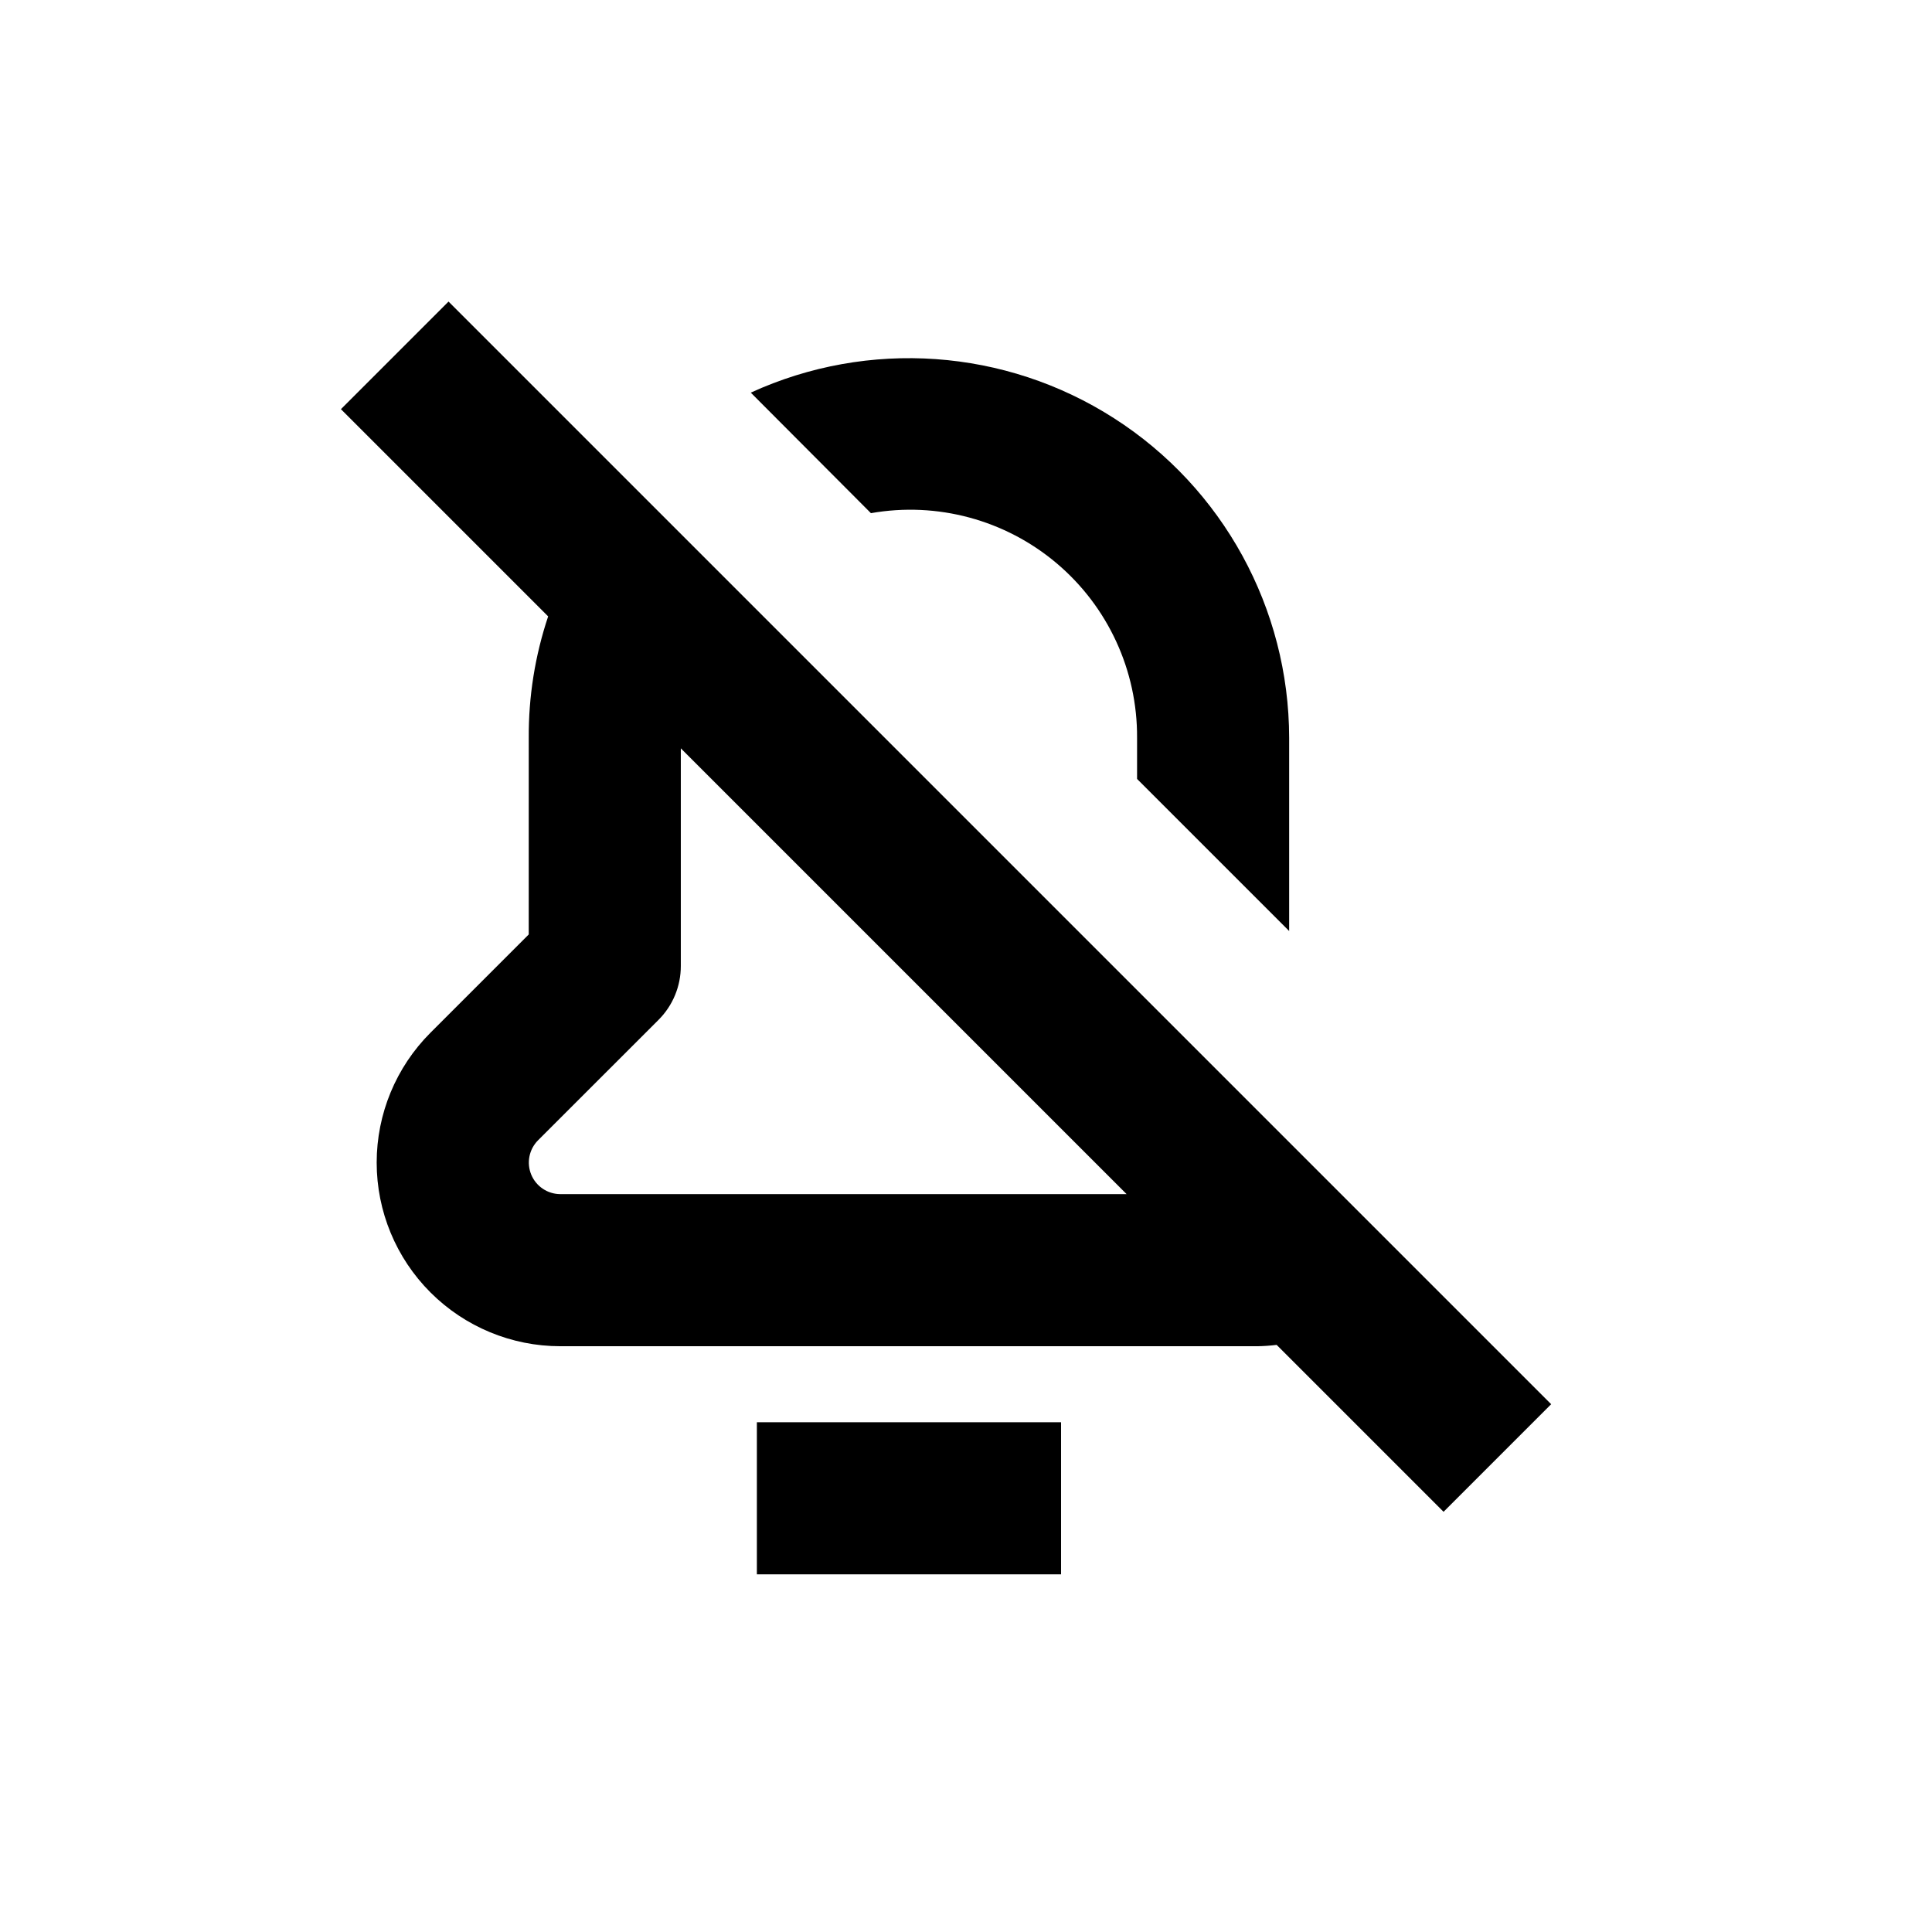
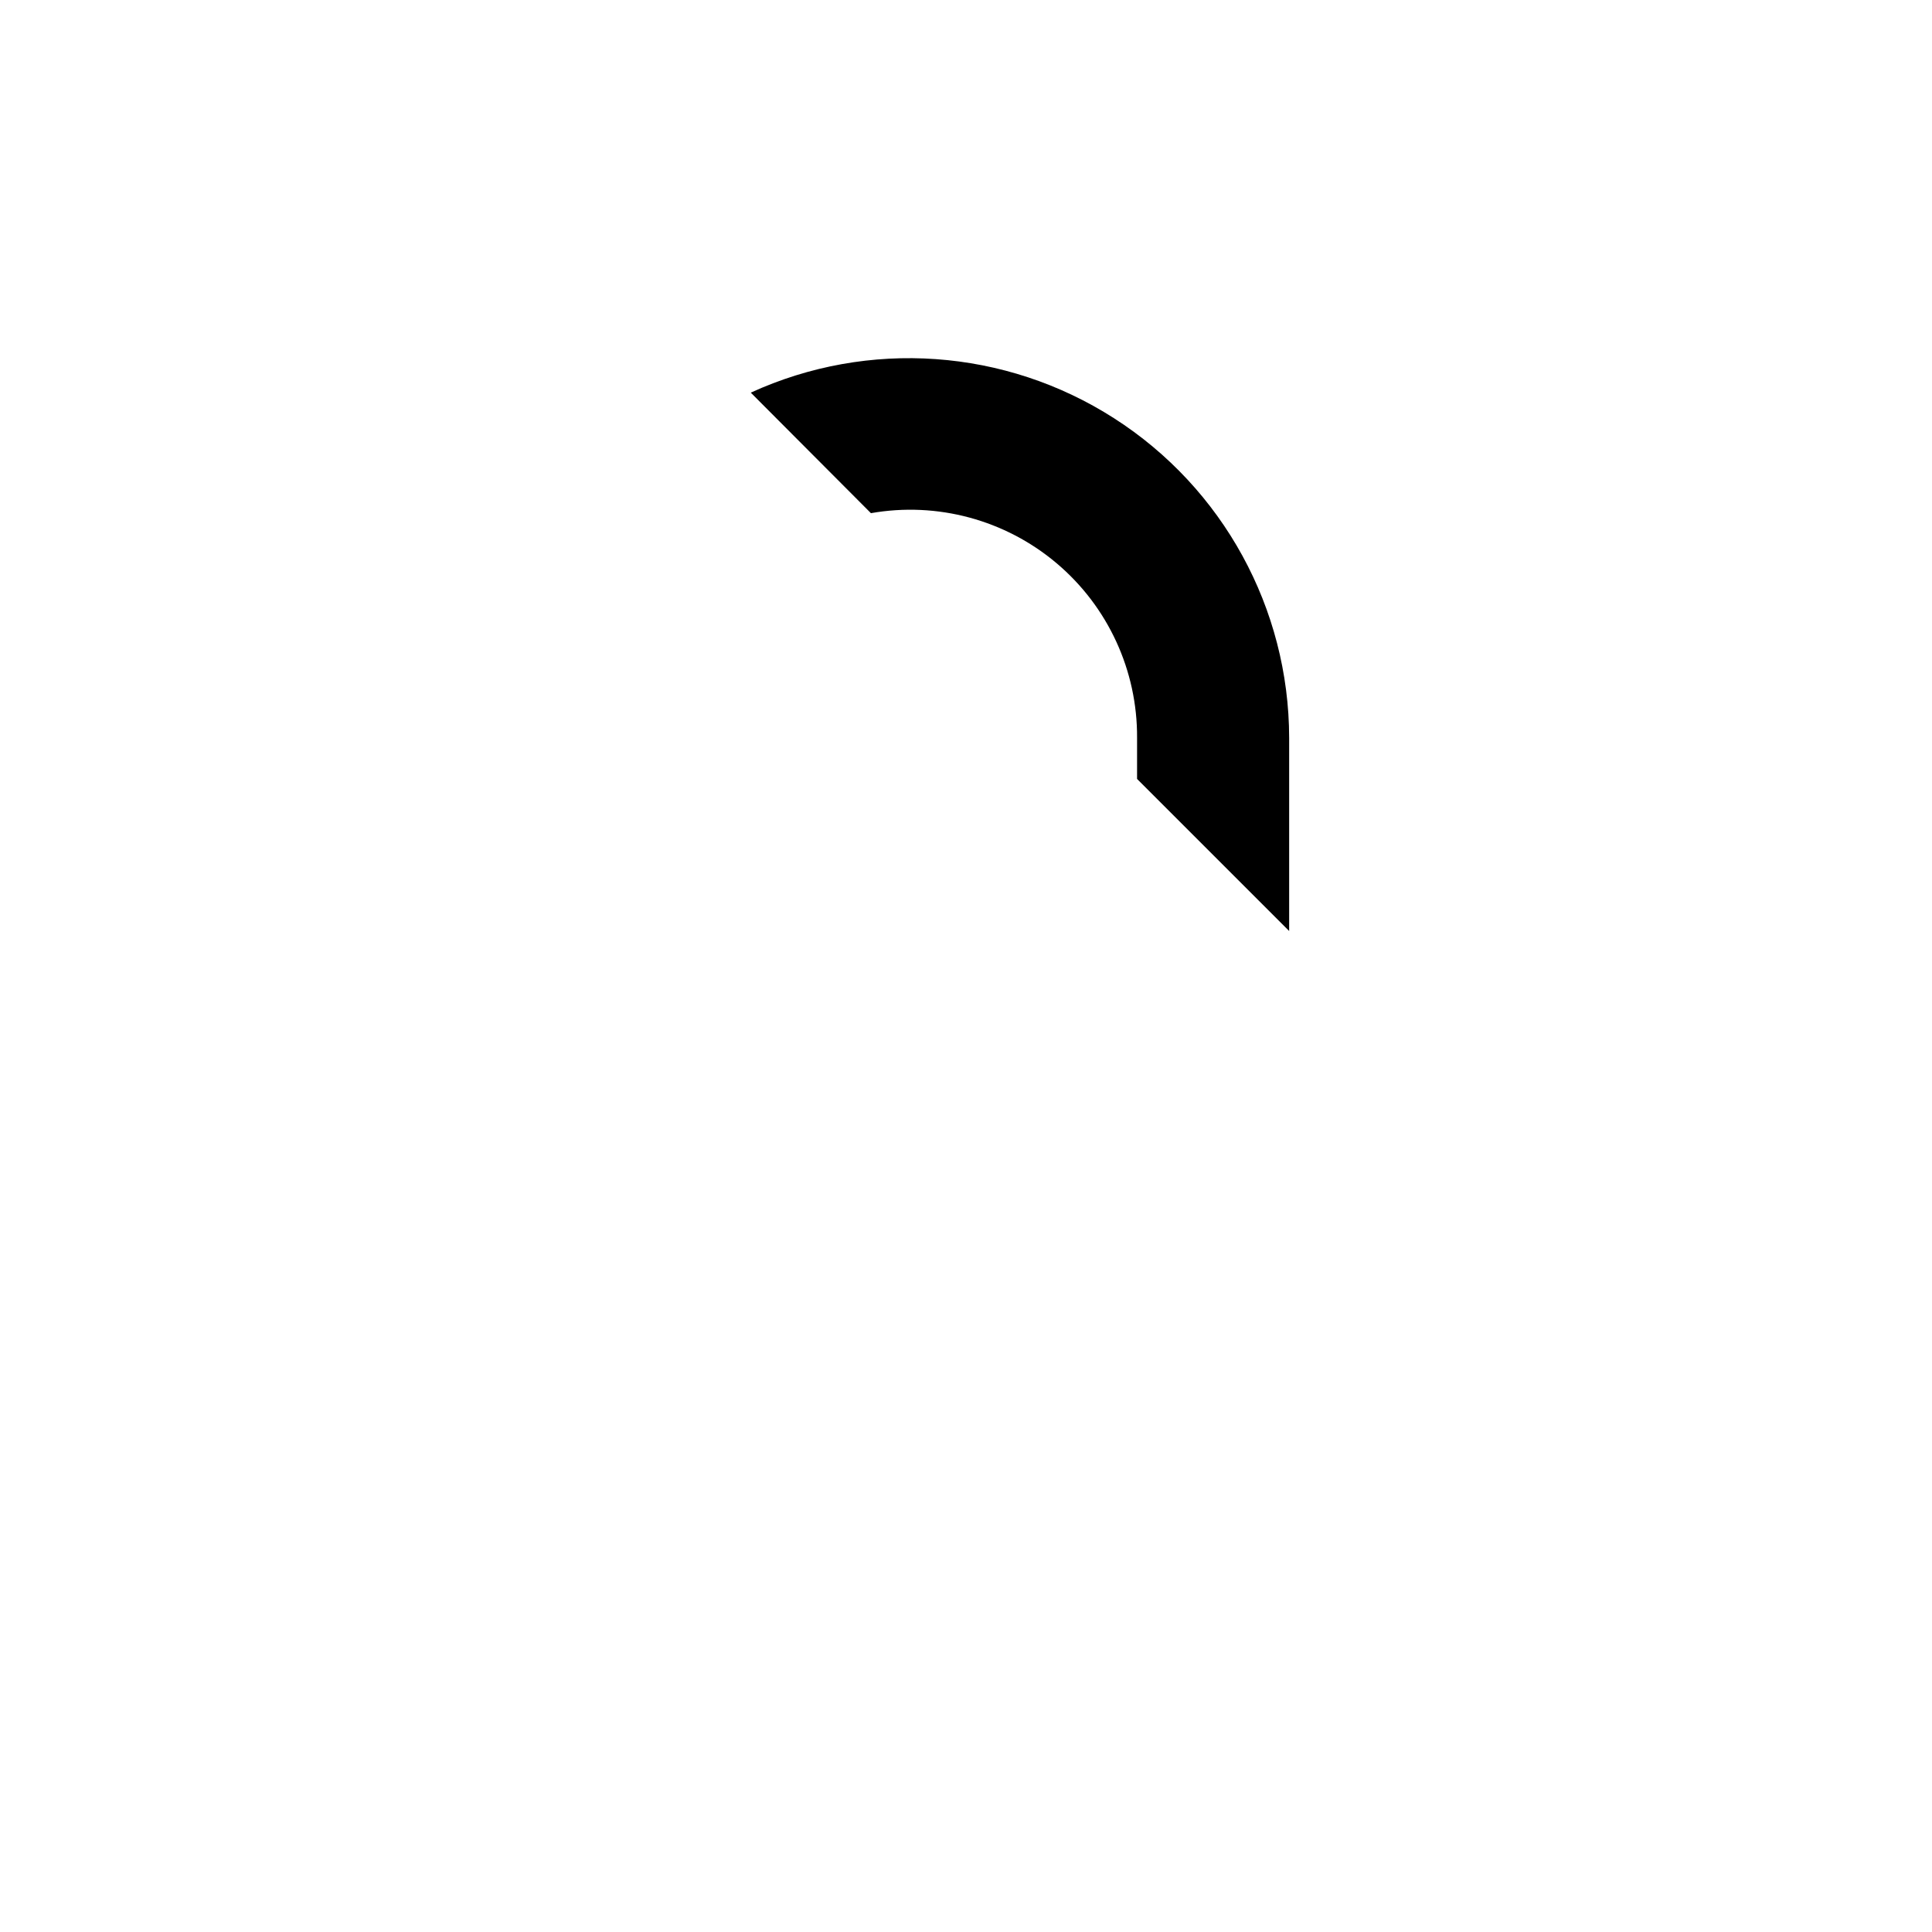
<svg xmlns="http://www.w3.org/2000/svg" fill="#000000" width="800px" height="800px" version="1.1" viewBox="144 144 512 512">
  <g>
    <path d="m485.64 390.73v-51.184c-0.047-34.277-17.516-66.184-46.371-84.684-28.852-18.504-65.137-21.07-96.305-6.809l31.84 31.941c17.559-3.094 35.582 1.766 49.203 13.266 13.621 11.5 21.438 28.457 21.328 46.285v10.883z" />
-     <path d="m284.12 391.64-26.047 26.047c-9.125 9.125-14.25 21.504-14.25 34.41s5.125 25.285 14.254 34.41c9.125 9.125 21.5 14.254 34.406 14.258h184.8c1.688-0.031 3.367-0.148 5.039-0.355l44.234 44.234 28.516-28.516-292.21-292.21-28.516 28.516 54.918 54.918c-3.473 10.375-5.211 21.254-5.141 32.195zm34.41 22.621c3.781-3.785 5.898-8.914 5.894-14.258v-57.688l118.14 118.14h-150.09c-3.371-0.016-6.402-2.055-7.691-5.168-1.285-3.117-0.578-6.699 1.797-9.09z" />
-     <path d="m344.58 520.91h80.609v40.305h-80.609z" />
  </g>
</svg>